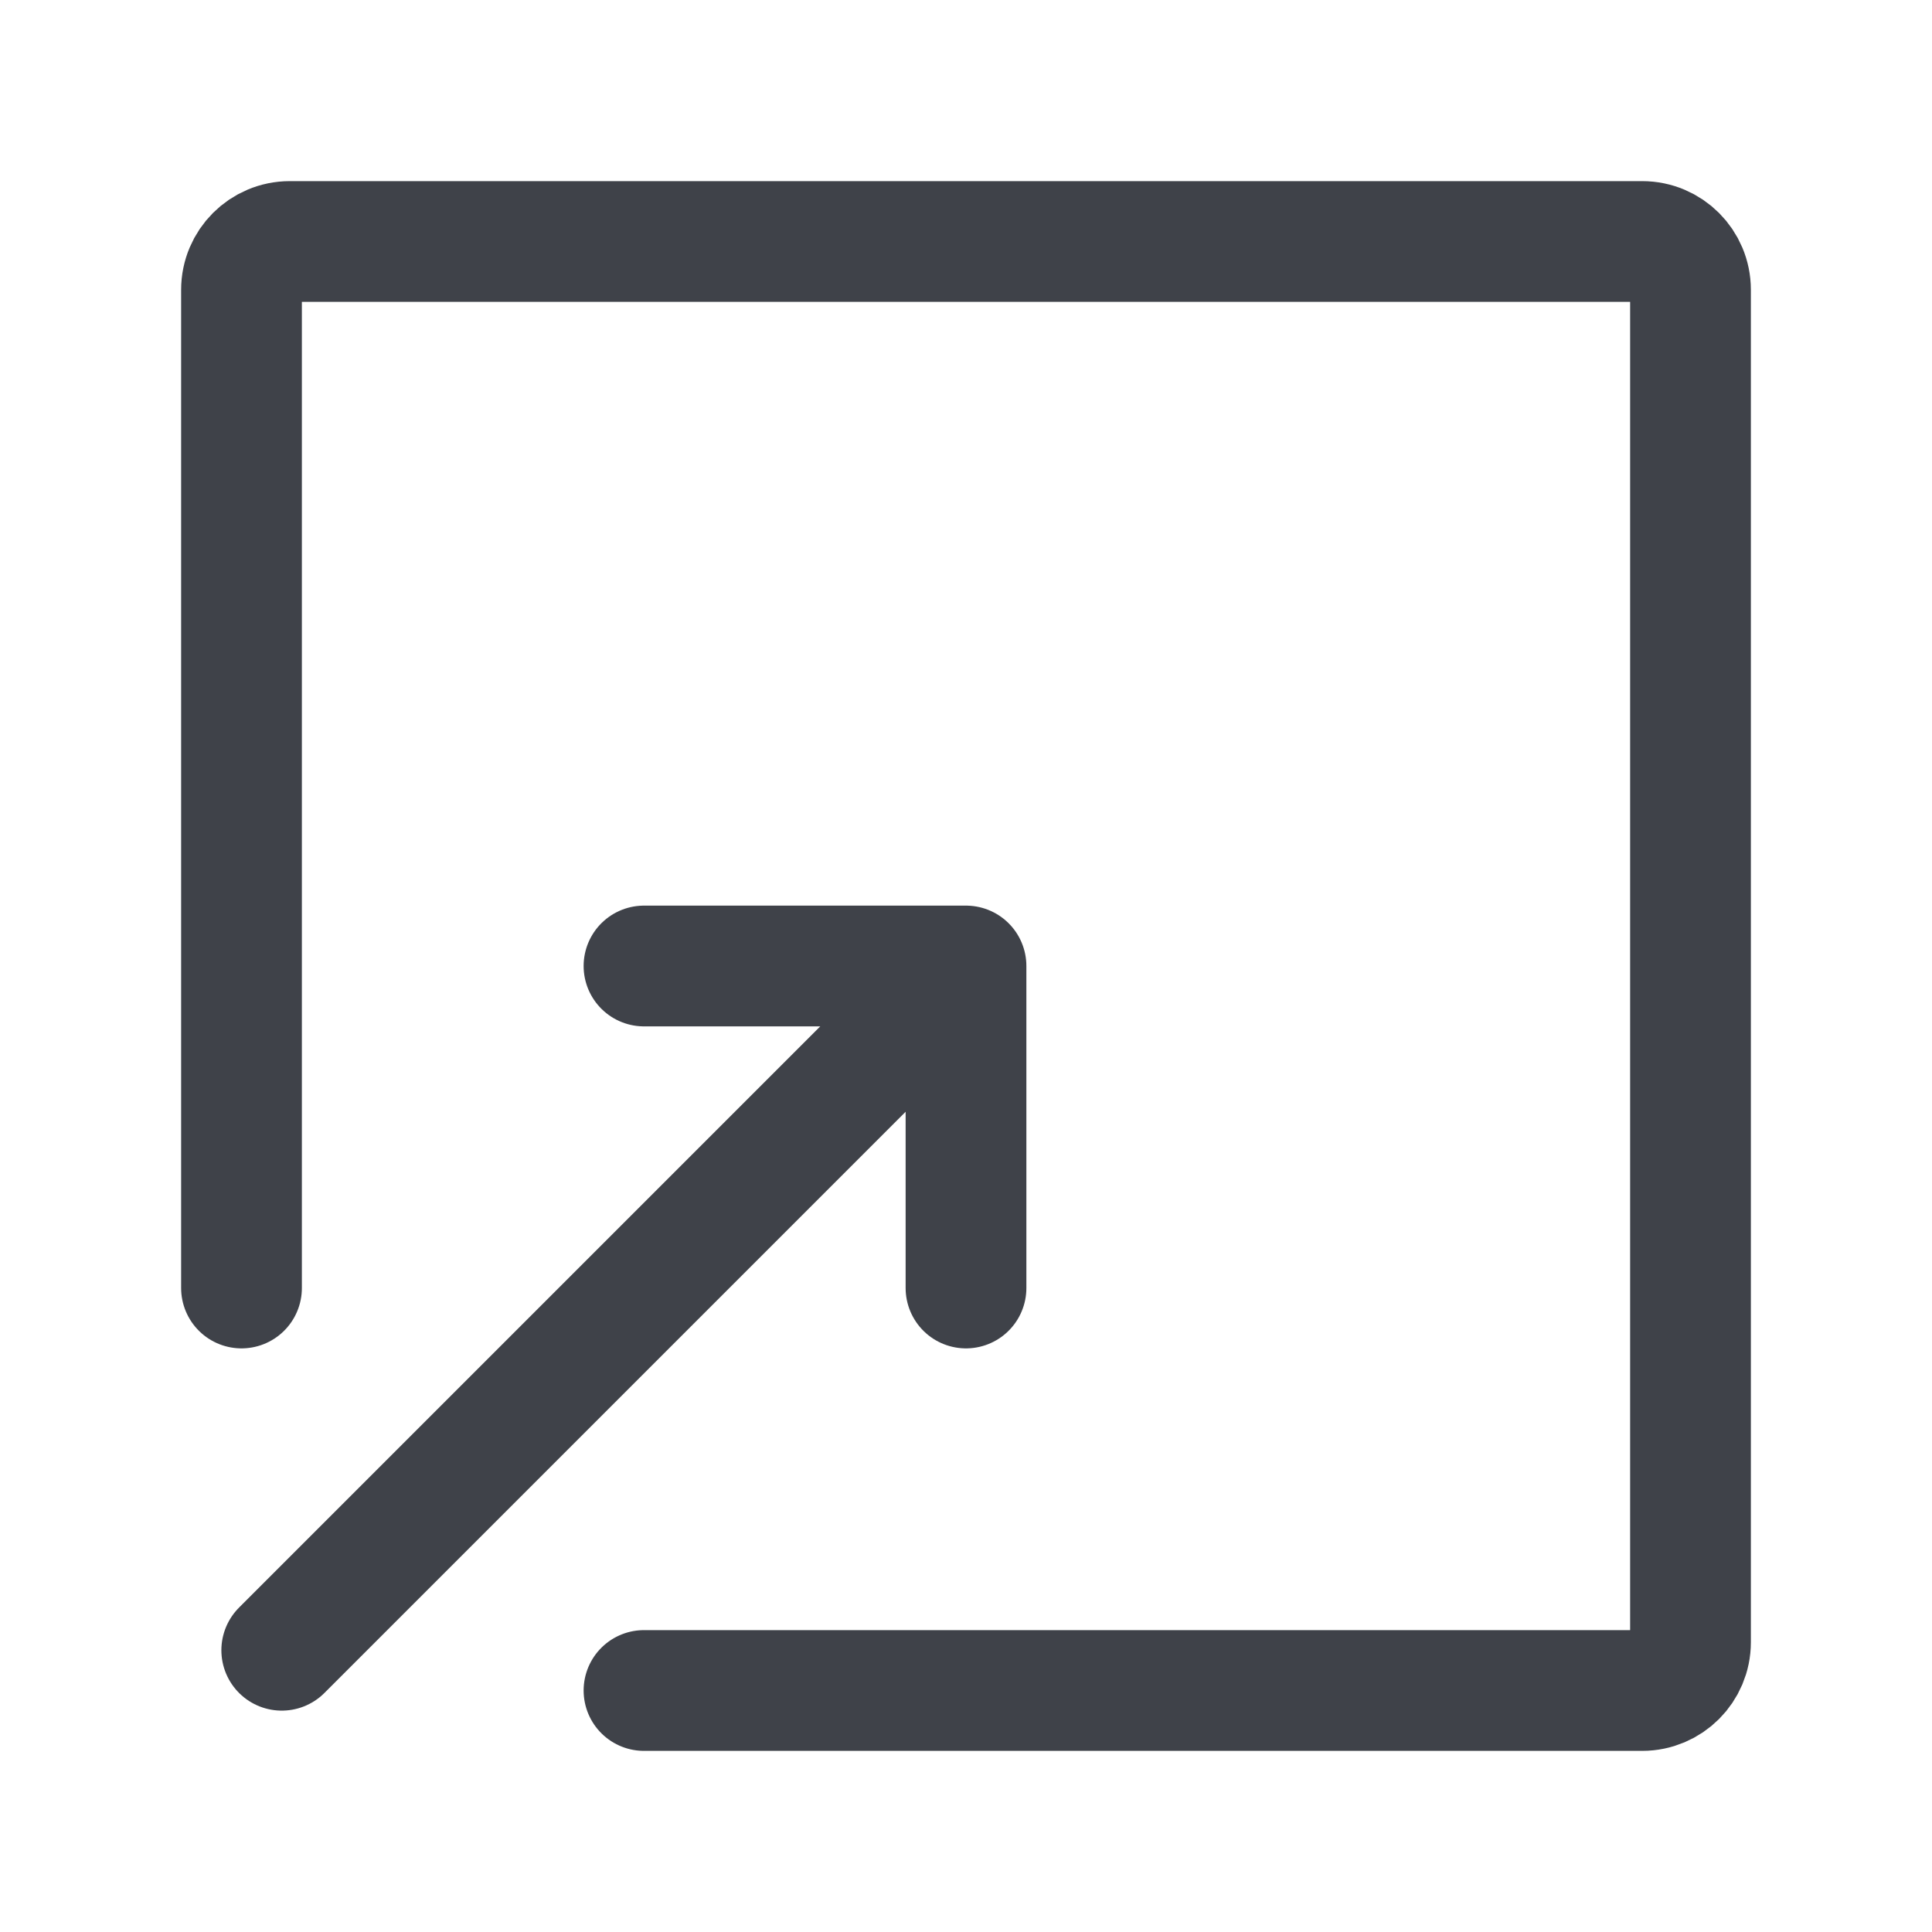
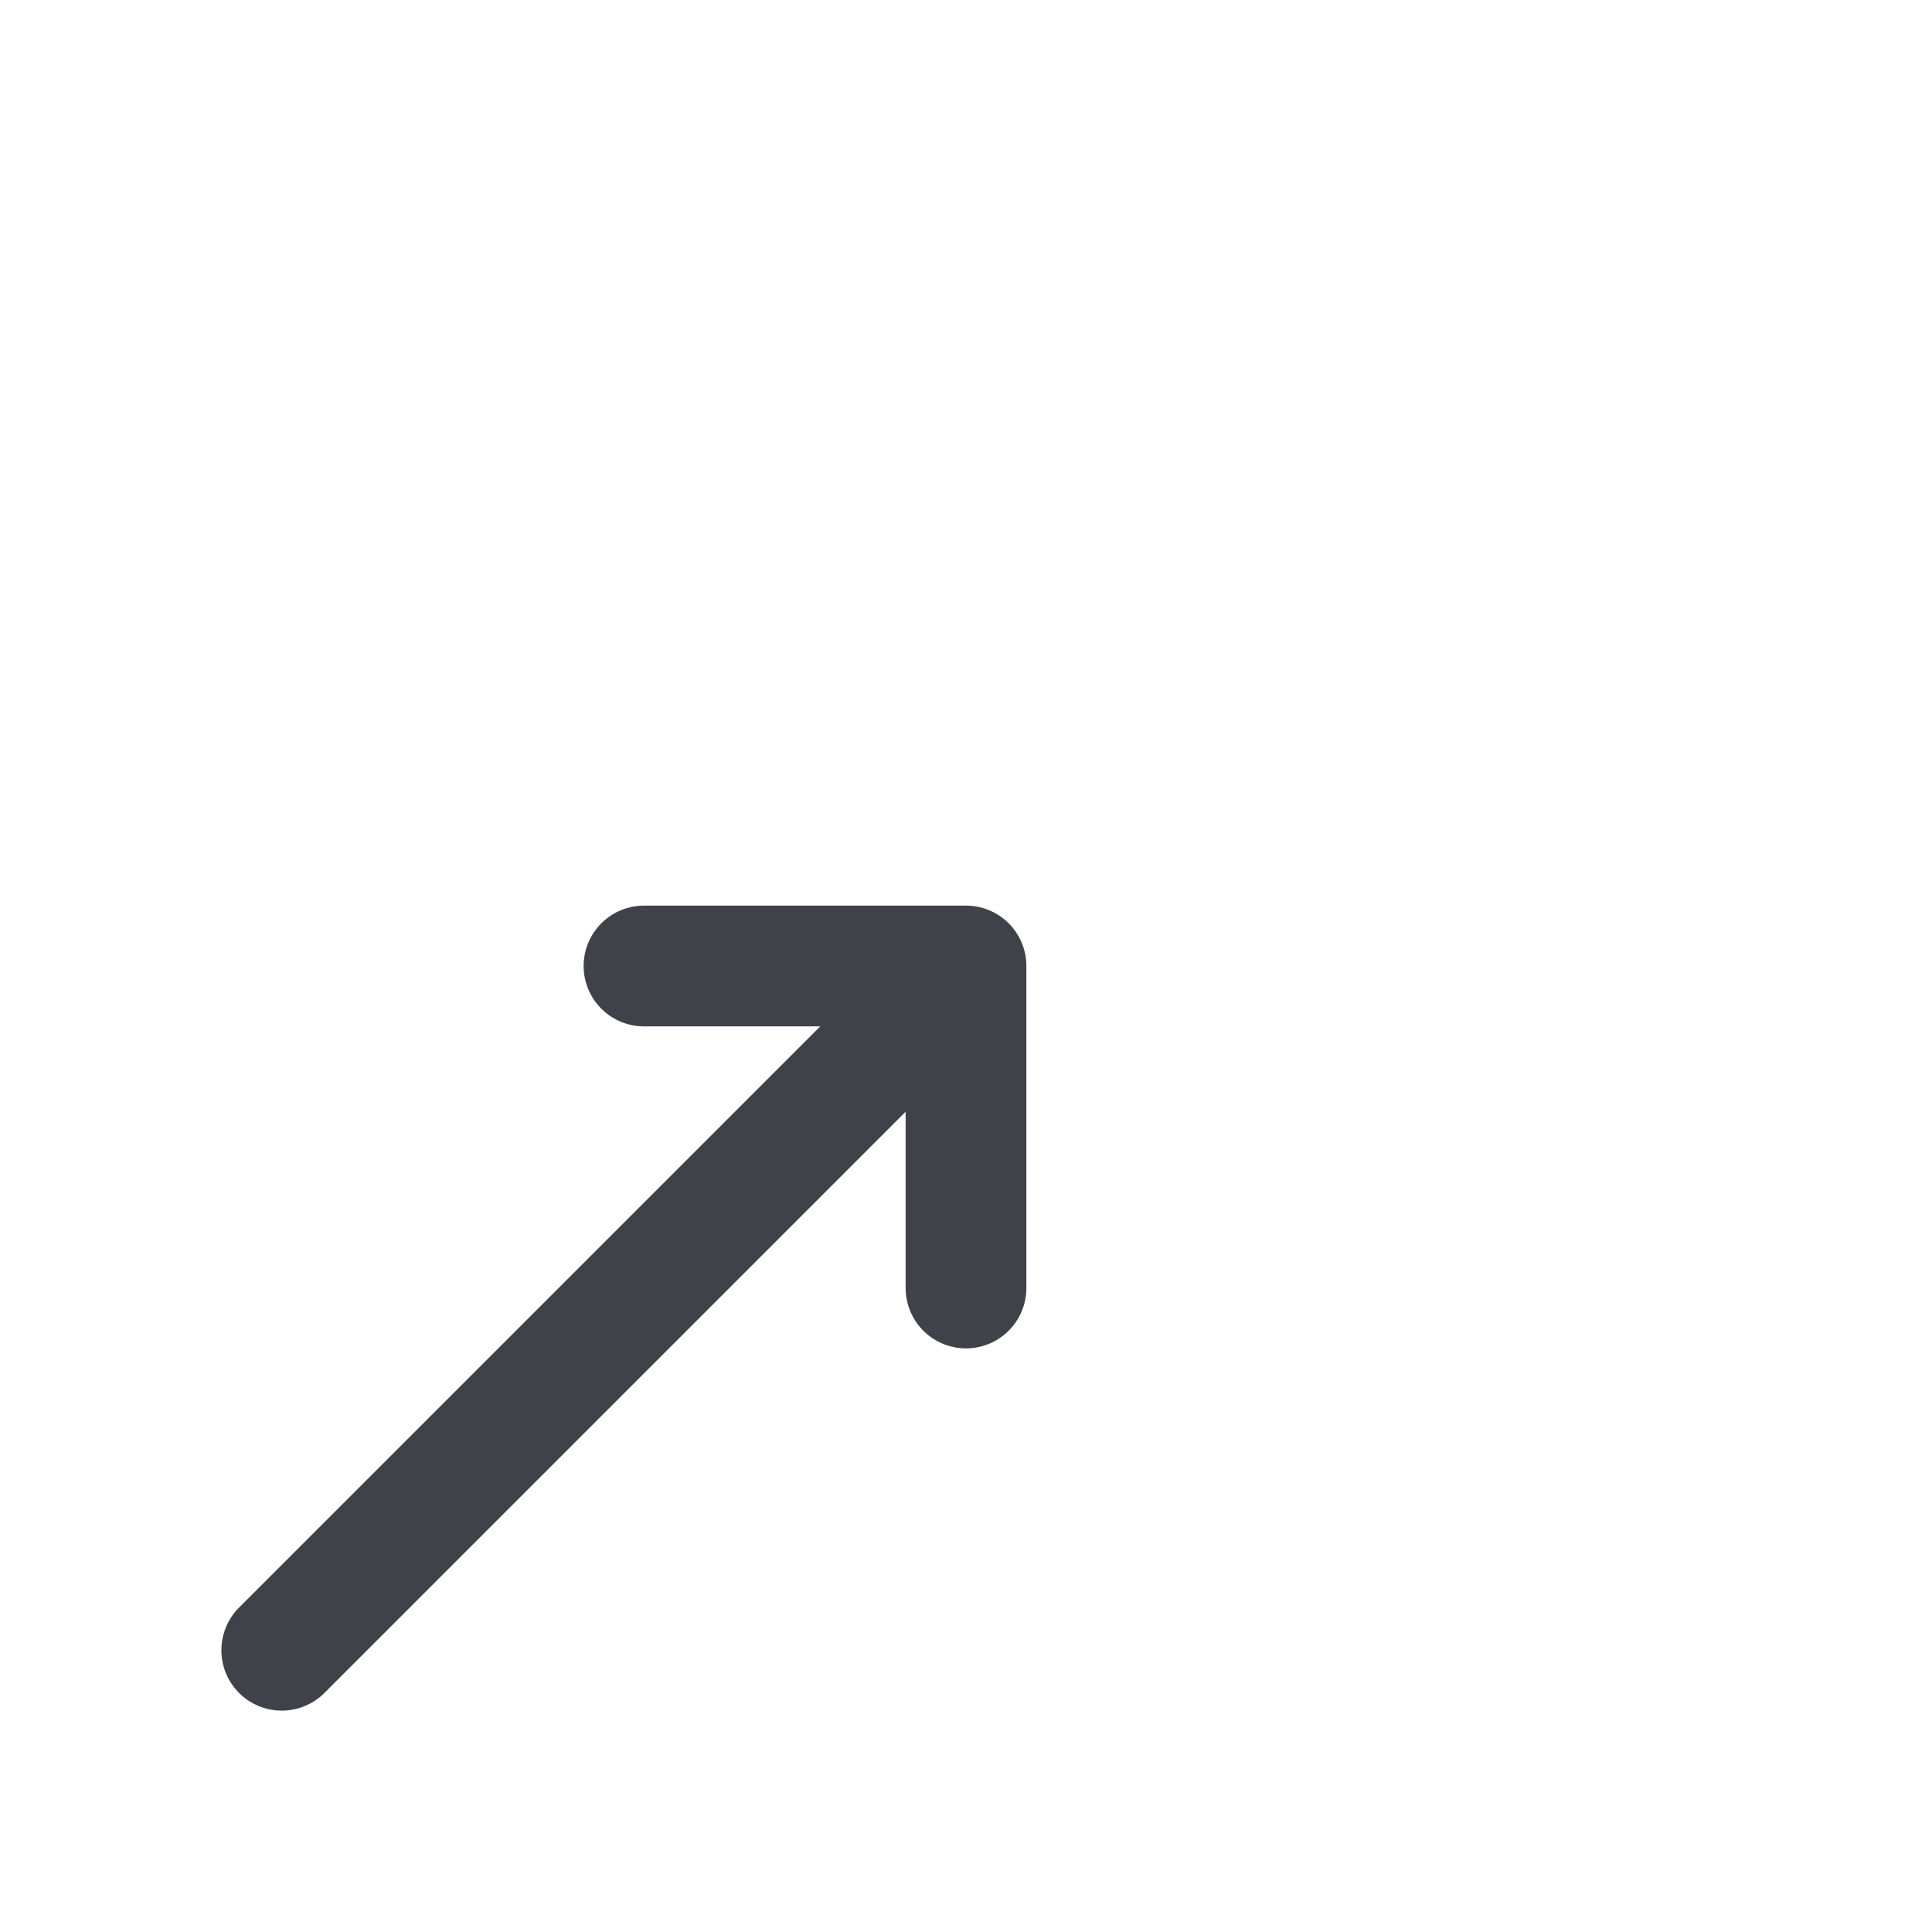
<svg xmlns="http://www.w3.org/2000/svg" width="24" height="24" viewBox="0 0 24 24" fill="none">
-   <path d="M8 21H20.4C20.731 21 21 20.731 21 20.4V3.6C21 3.269 20.731 3 20.4 3H3.6C3.269 3 3 3.269 3 3.6V16" stroke="#3F4249" stroke-width="1.5" stroke-linecap="round" stroke-linejoin="round" />
-   <path d="M12 12H8M3.5 20.5L12 12L3.5 20.5ZM12 12V16V12Z" stroke="#3F4249" stroke-width="1.5" stroke-linecap="round" stroke-linejoin="round" />
+   <path d="M12 12H8L12 12L3.5 20.5ZM12 12V16V12Z" stroke="#3F4249" stroke-width="1.5" stroke-linecap="round" stroke-linejoin="round" />
</svg>